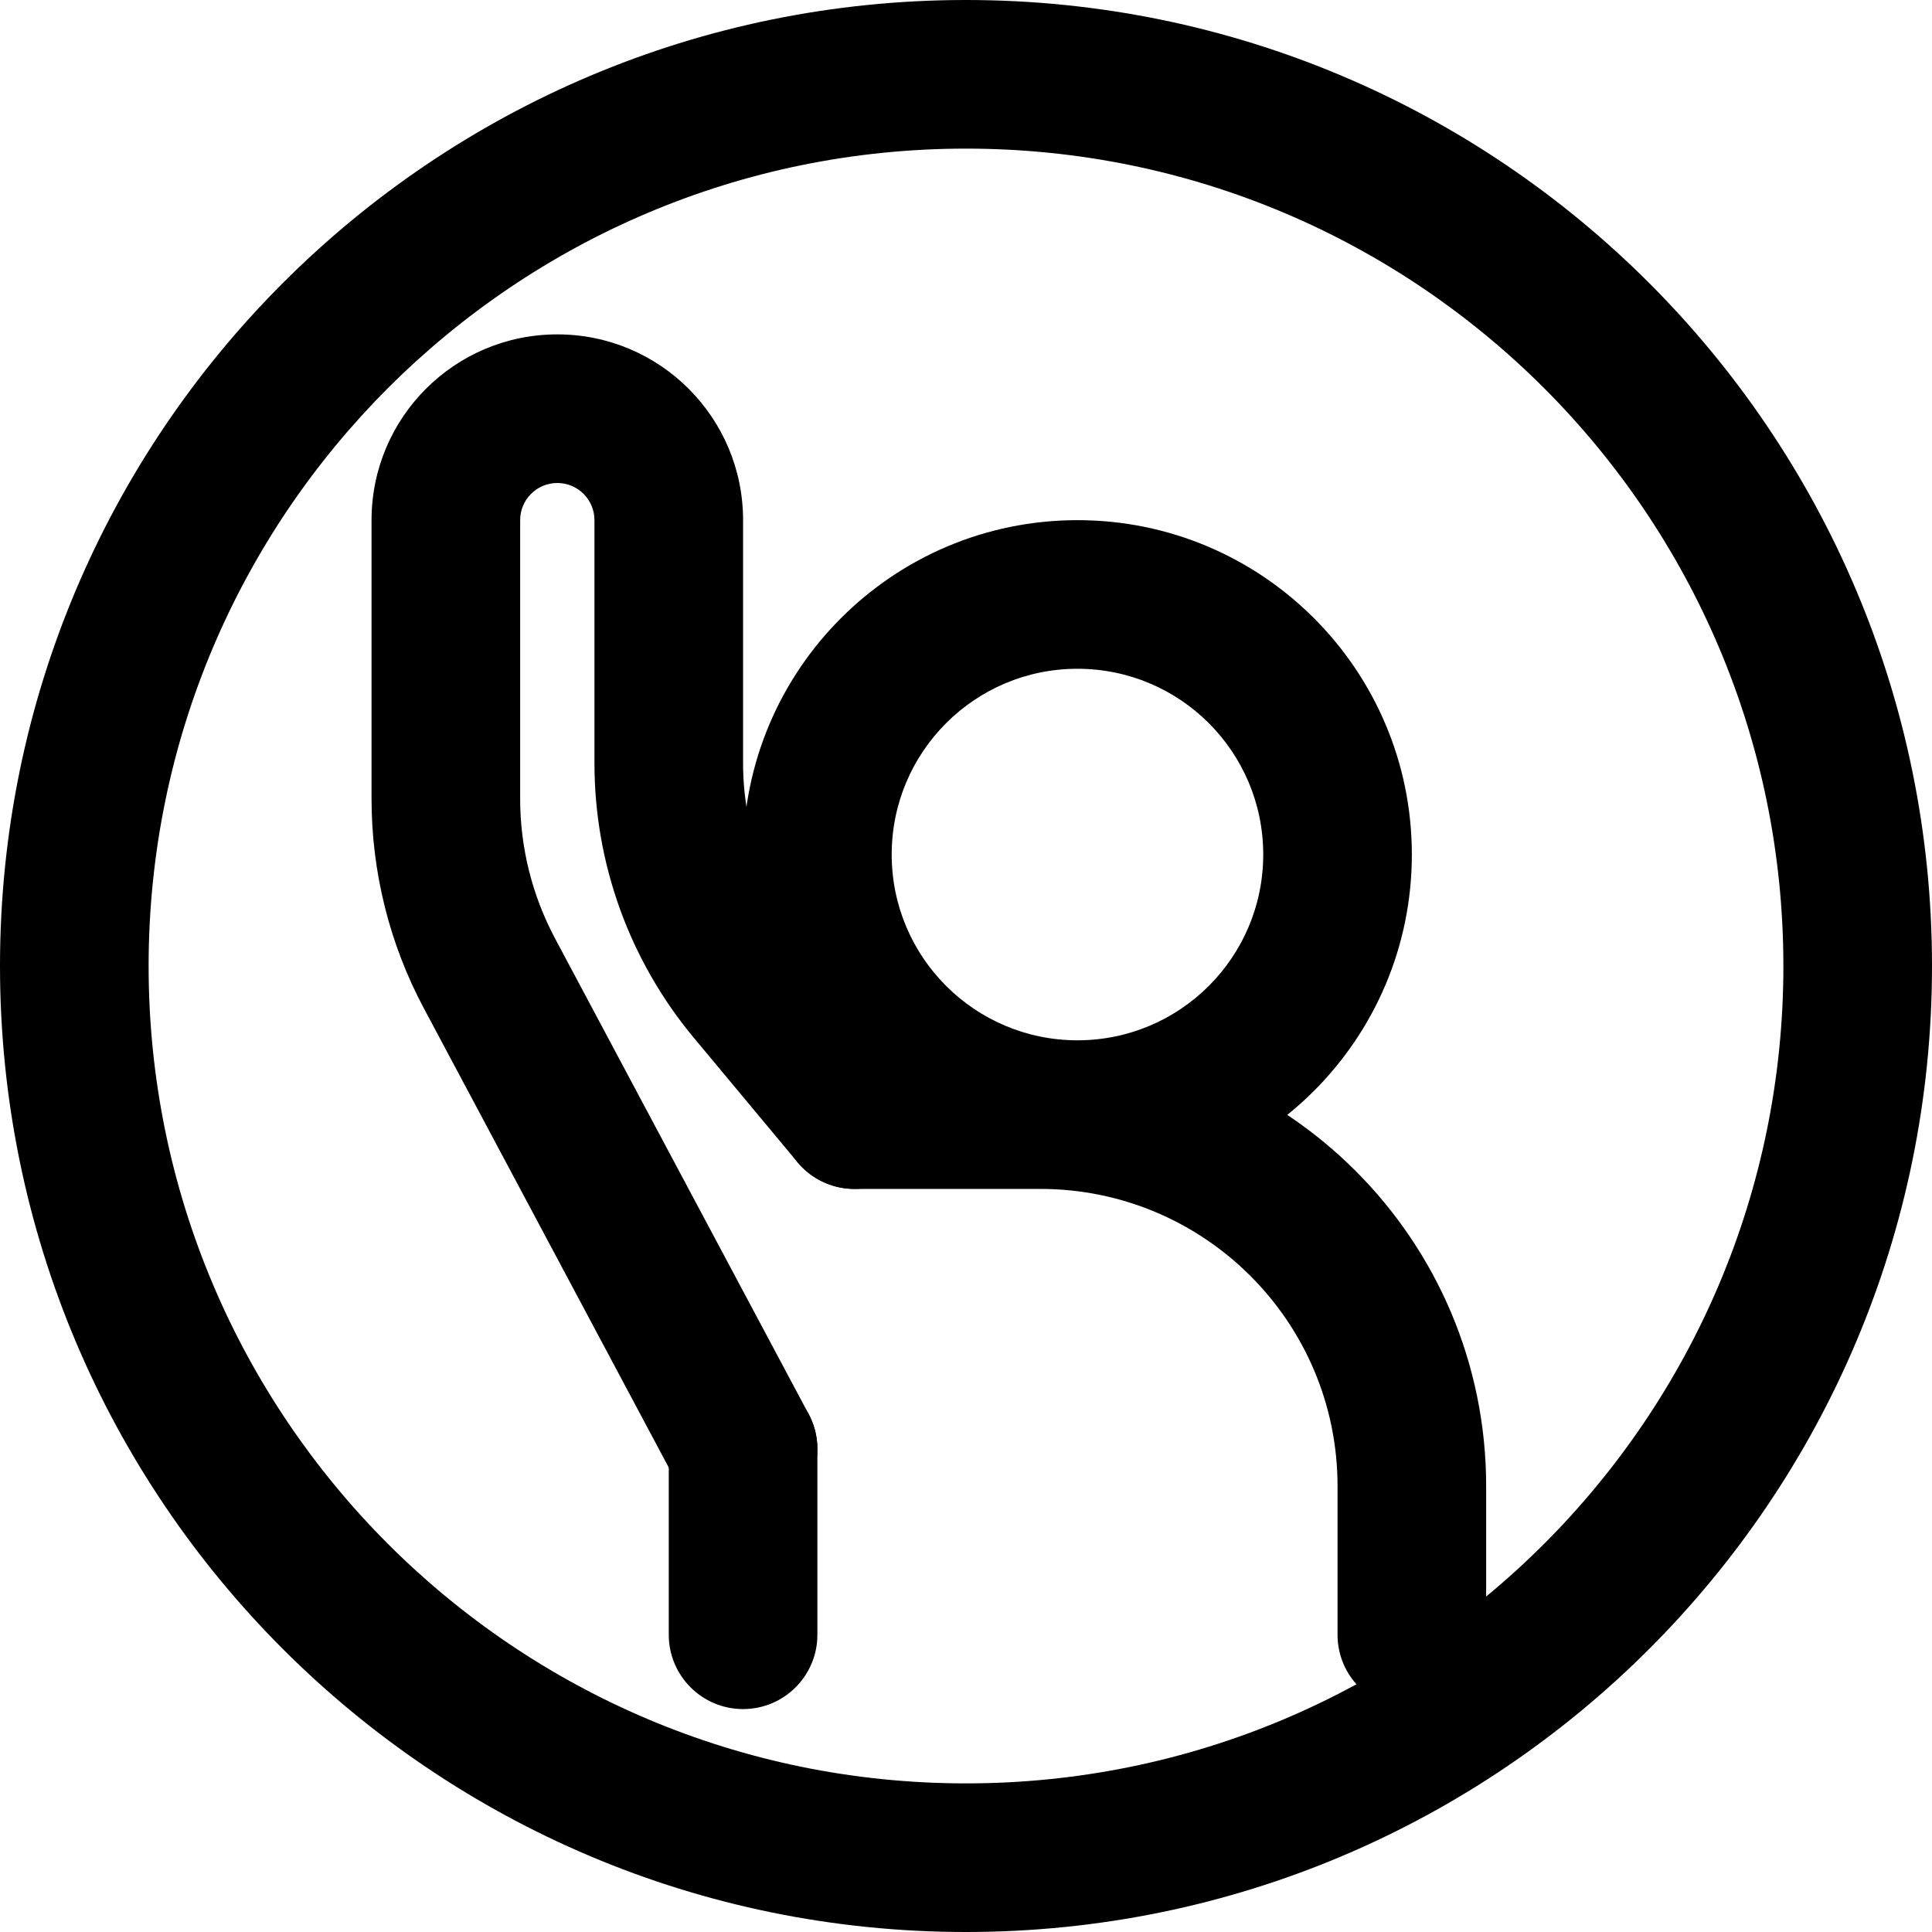
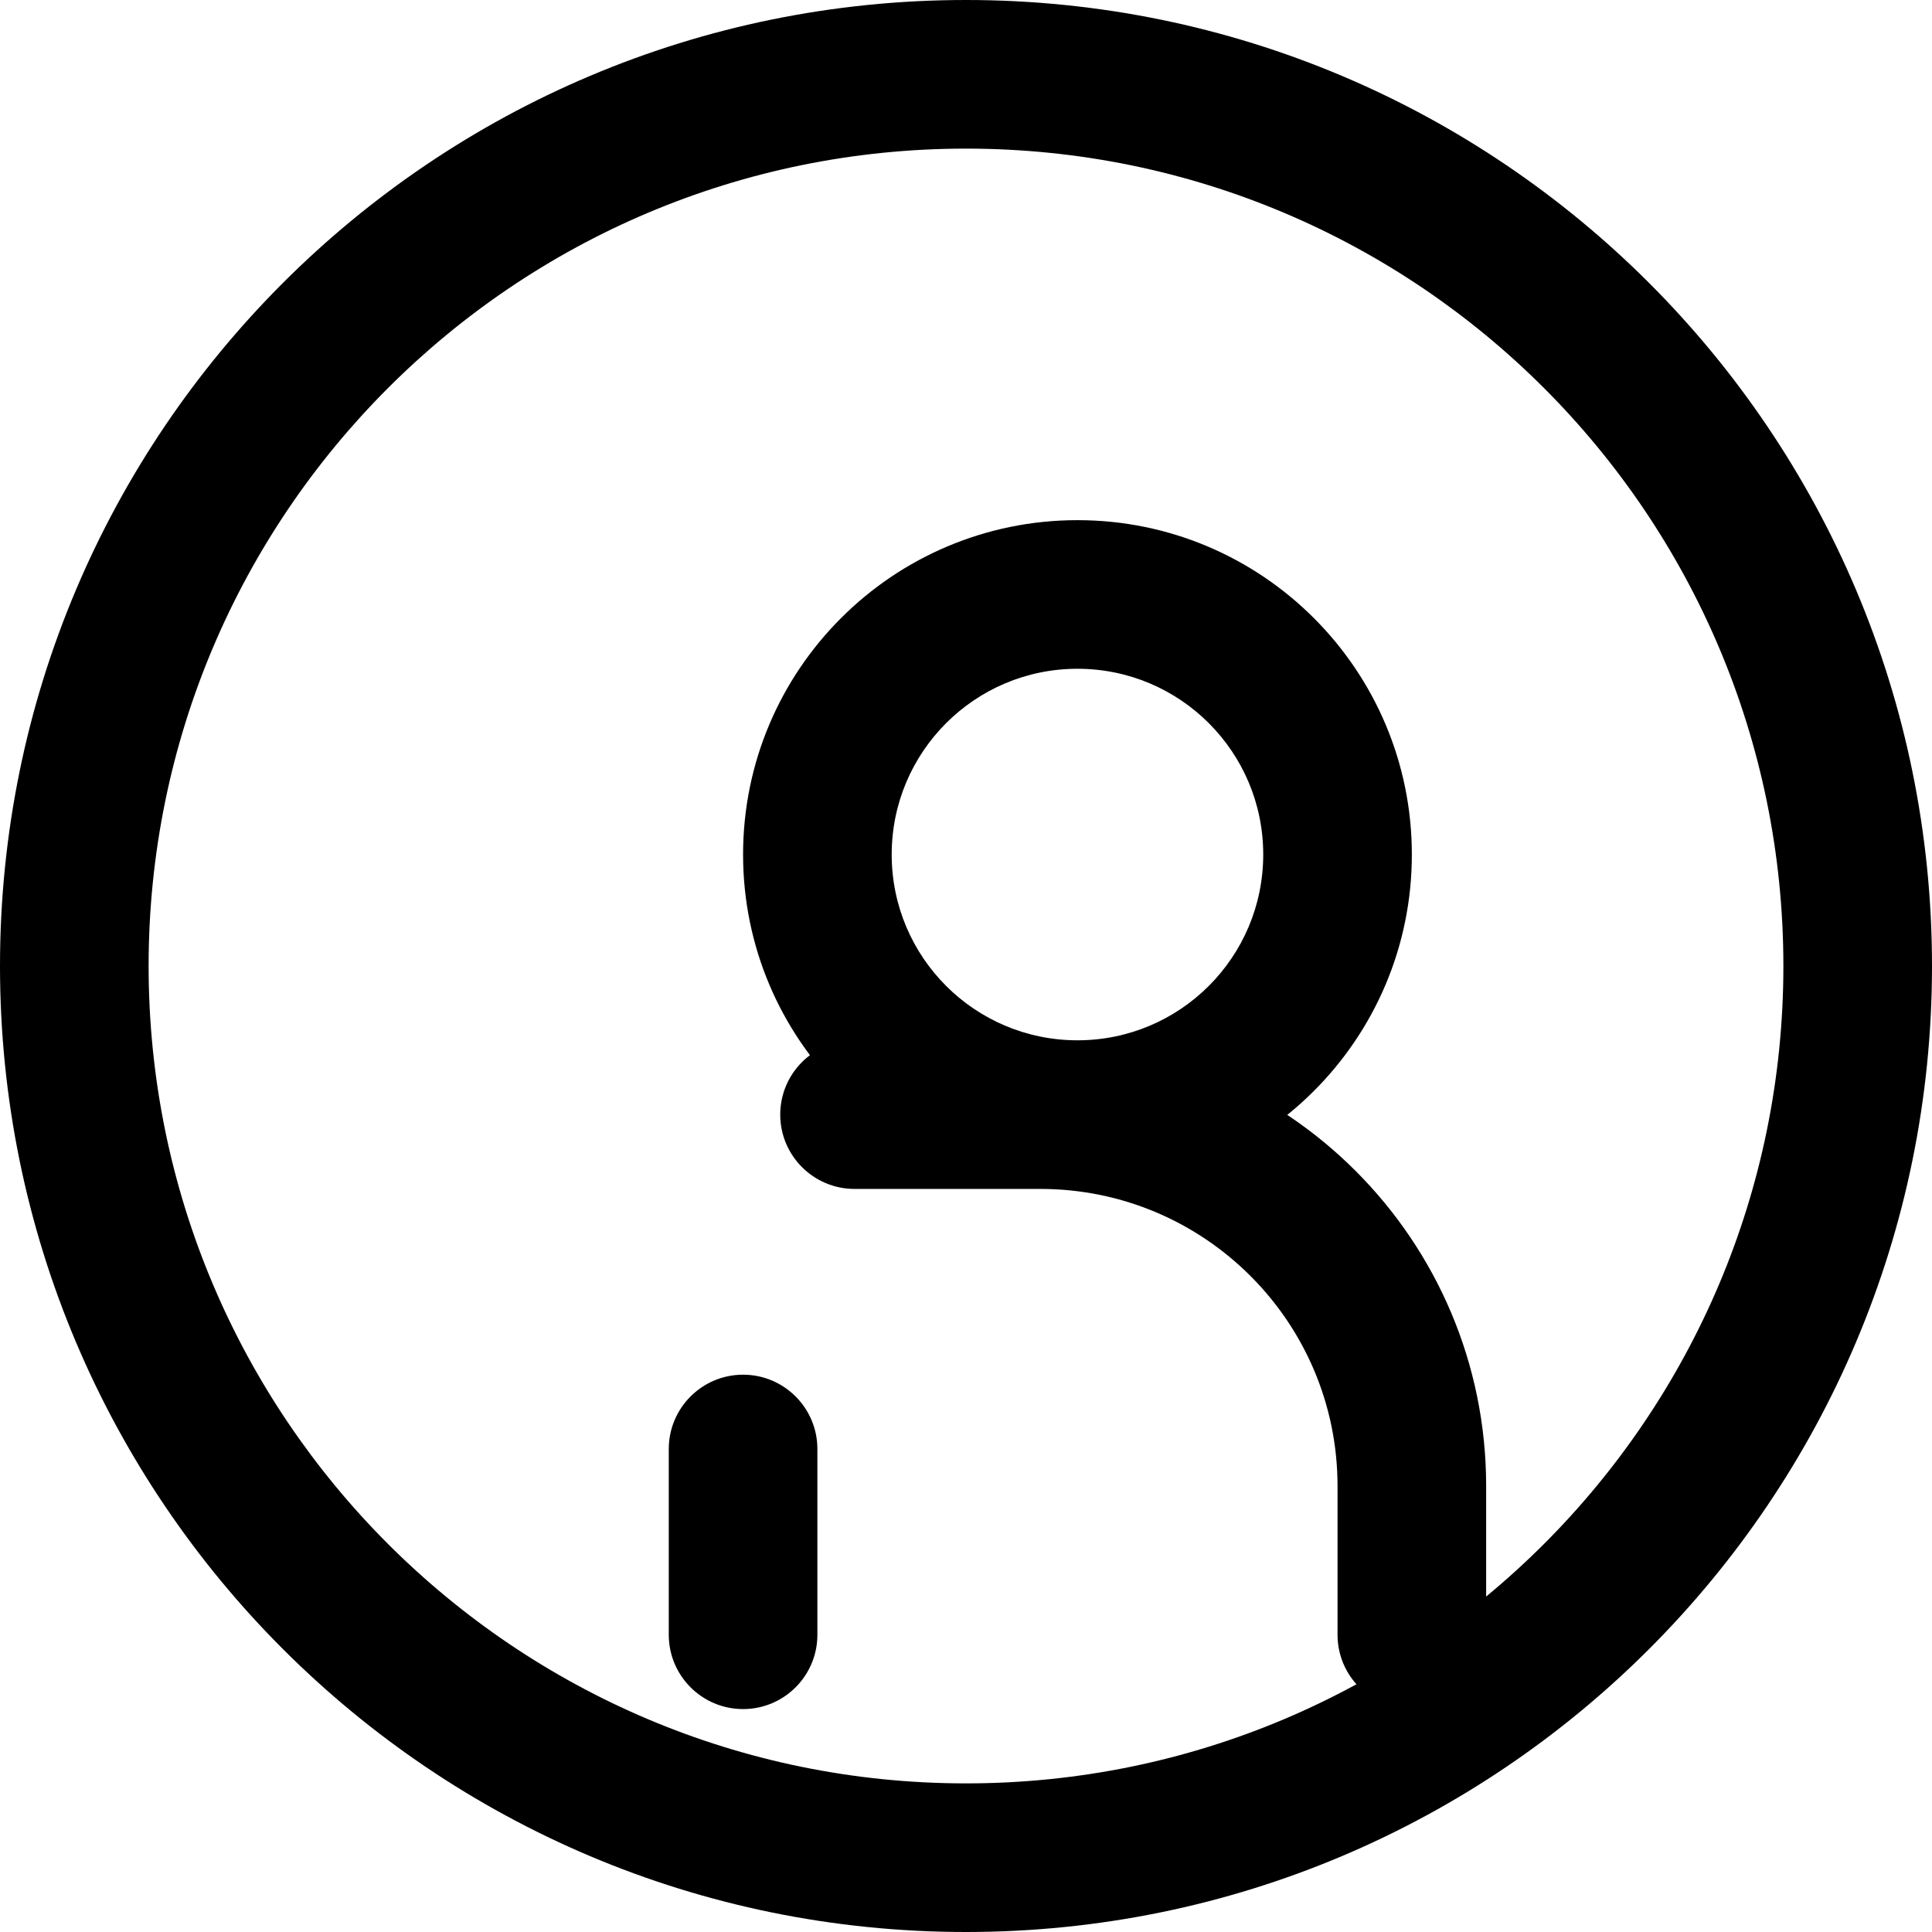
<svg xmlns="http://www.w3.org/2000/svg" width="20" height="20" viewBox="0 0 26 26" fill="none">
  <g transform="translate(3, 3)">
    <path fill-rule="evenodd" clip-rule="evenodd" d="M11.5 6C10.119 6 9 7.119 9 8.5C9 9.881 10.119 11 11.5 11C12.881 11 14 9.881 14 8.5C14 7.119 12.881 6 11.5 6ZM7 8.5C7 6.015 9.015 4 11.5 4C13.985 4 16 6.015 16 8.5C16 10.985 13.985 13 11.5 13C9.015 13 7 10.985 7 8.5Z" fill="currentColor" />
-     <path fill-rule="evenodd" clip-rule="evenodd" d="M2 4C2 2.619 3.119 1.5 4.5 1.5C5.881 1.5 7 2.619 7 4V7.272C7 8.155 7.309 9.009 7.874 9.687L9.268 11.36C9.622 11.784 9.564 12.415 9.14 12.768C8.716 13.122 8.085 13.065 7.732 12.64L6.338 10.967C5.473 9.93 5 8.623 5 7.272V4C5 3.724 4.776 3.5 4.5 3.5C4.224 3.5 4 3.724 4 4V7.75C4 8.407 4.162 9.053 4.471 9.632L7.882 16.029C8.142 16.517 7.958 17.122 7.471 17.382C6.983 17.642 6.378 17.458 6.118 16.971L2.706 10.573C2.242 9.705 2 8.735 2 7.75V4Z" fill="currentColor" />
    <path fill-rule="evenodd" clip-rule="evenodd" d="M7.5 12C7.5 11.448 7.948 11 8.5 11H11C14.314 11 17 13.686 17 17V19C17 19.552 16.552 20 16 20C15.448 20 15 19.552 15 19V17C15 14.791 13.209 13 11 13H8.5C7.948 13 7.5 12.552 7.5 12ZM7 15.5C7.552 15.5 8 15.948 8 16.5V19C8 19.552 7.552 20 7 20C6.448 20 6 19.552 6 19V16.5C6 15.948 6.448 15.5 7 15.5Z" fill="currentColor" />
  </g>
  <path fill-rule="evenodd" clip-rule="evenodd" d="M13 24C19.075 24 24 19.075 24 13C24 6.925 19.075 2 13 2C6.925 2 2 6.925 2 13C2 19.075 6.925 24 13 24ZM13 26C20.18 26 26 20.18 26 13C26 5.82 20.18 0 13 0C5.82 0 0 5.82 0 13C0 20.18 5.82 26 13 26Z" fill="currentColor" />
</svg>